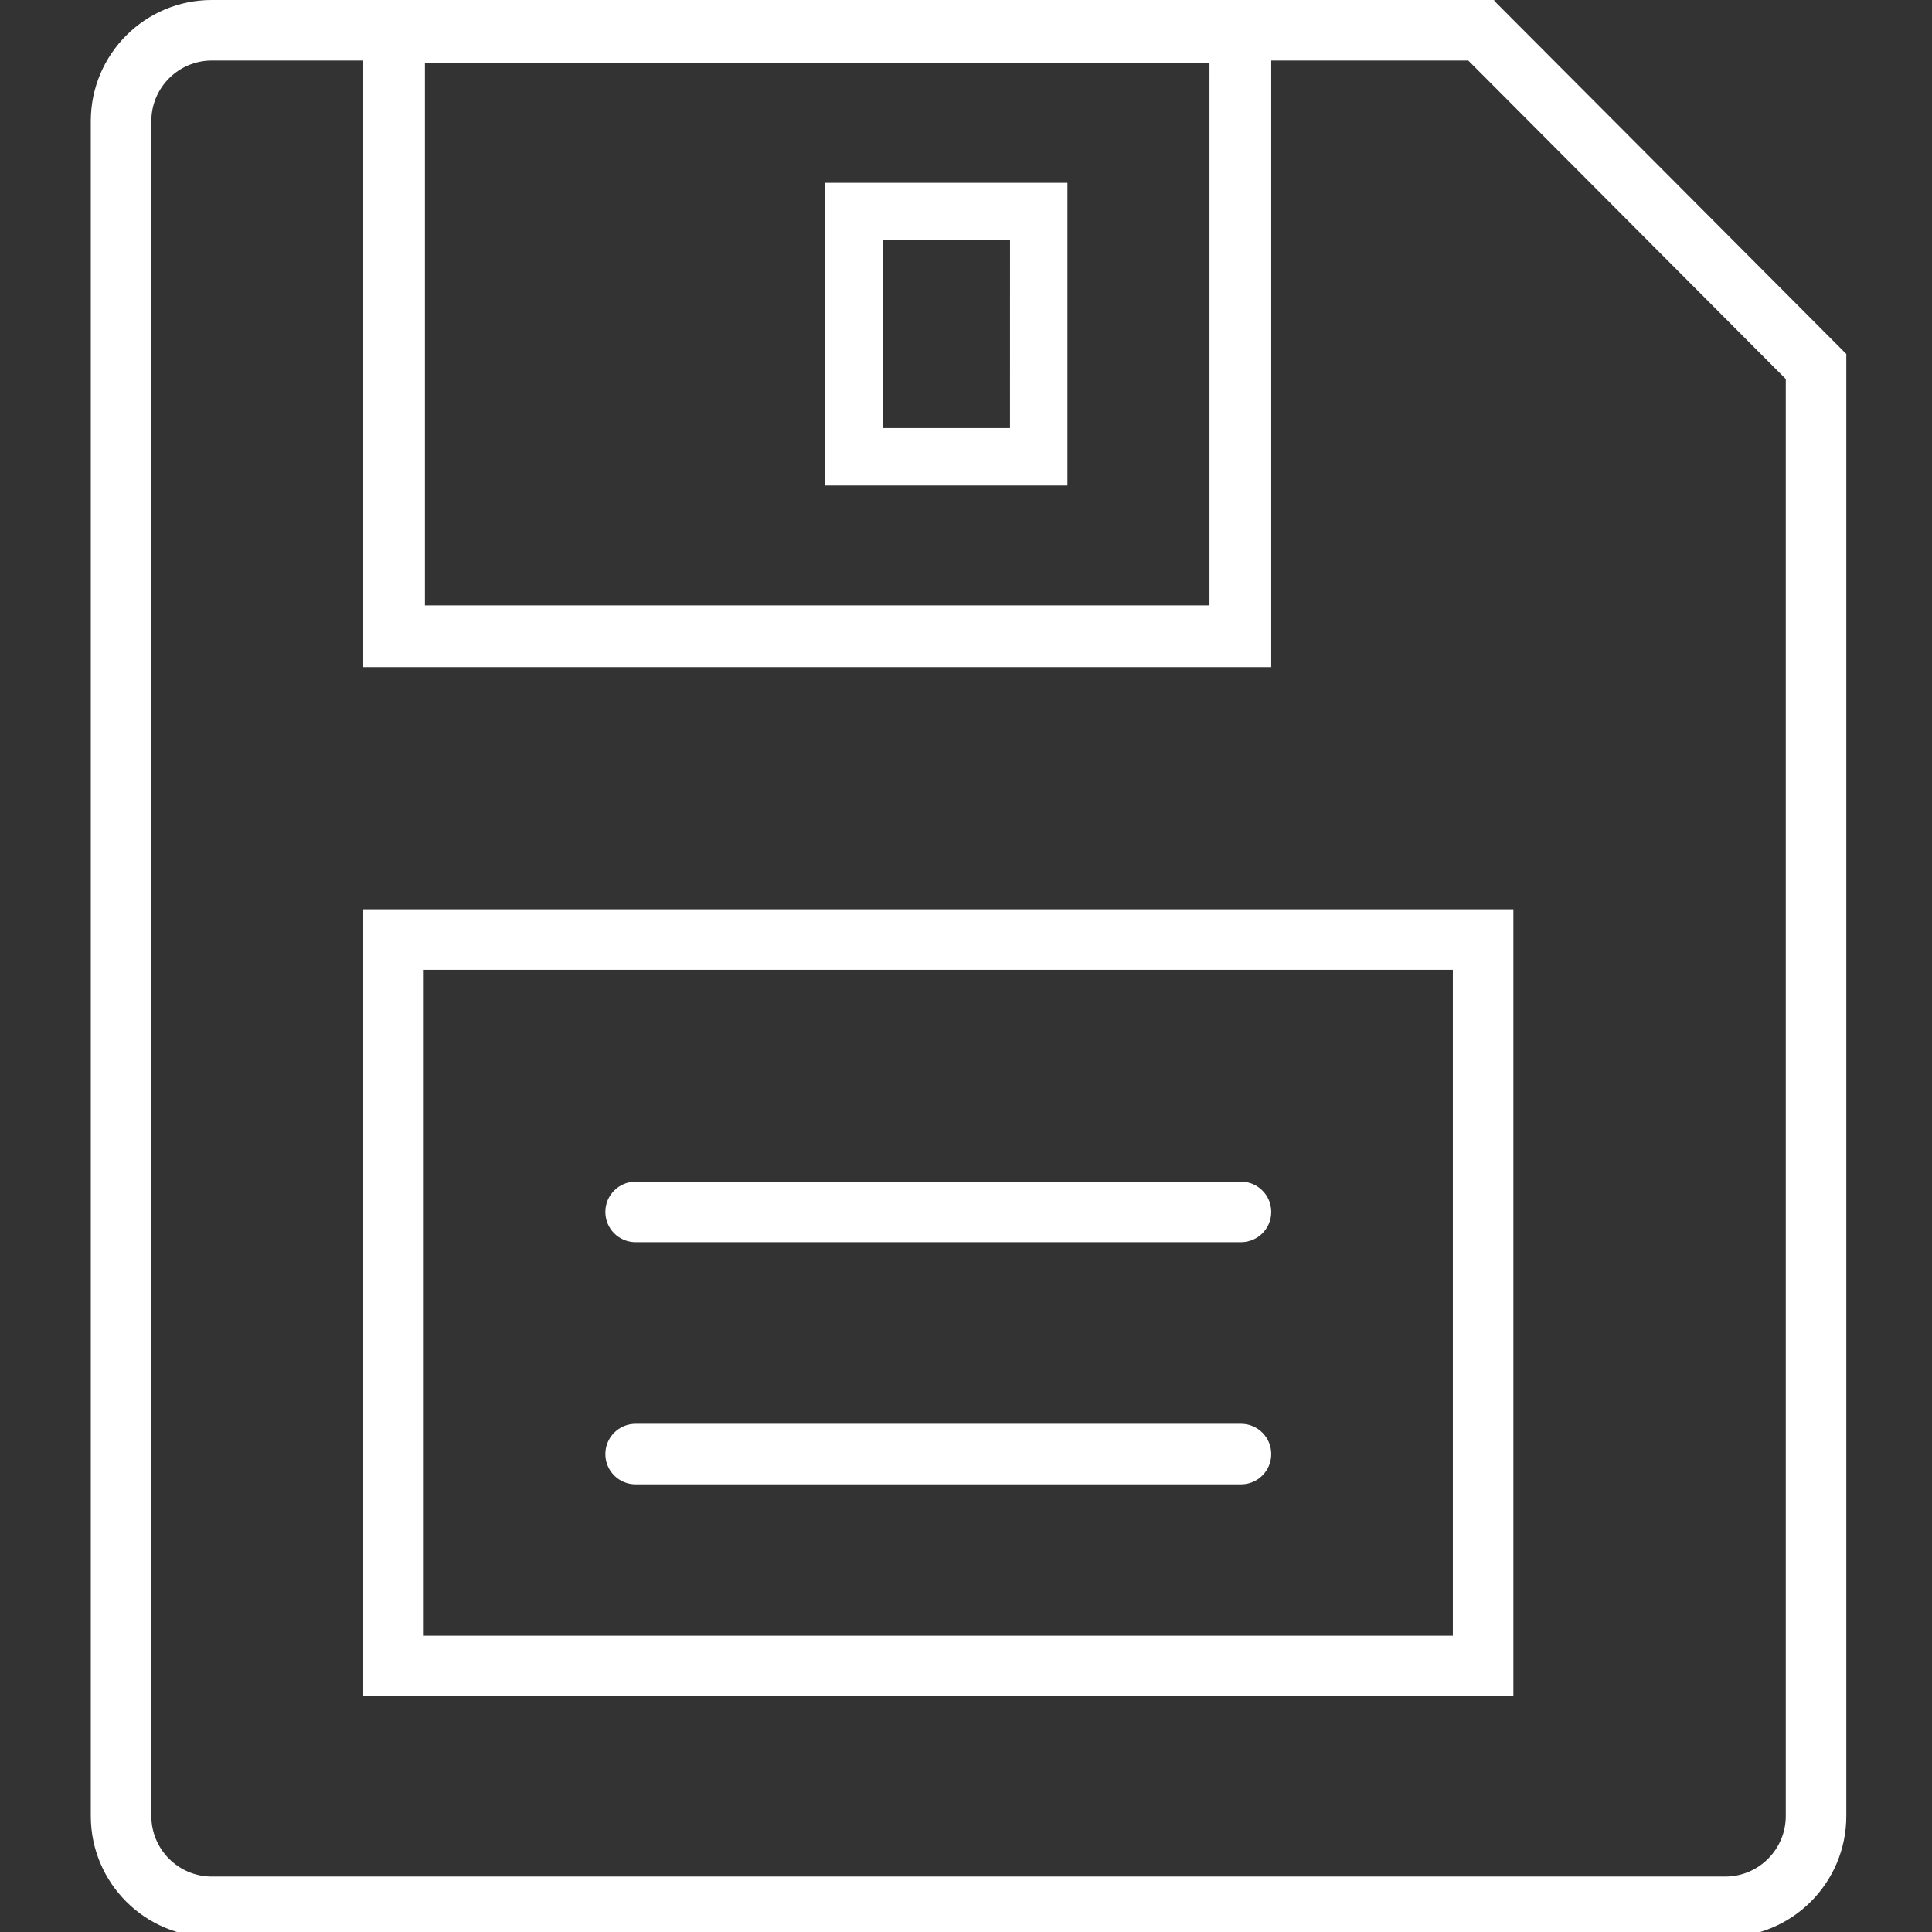
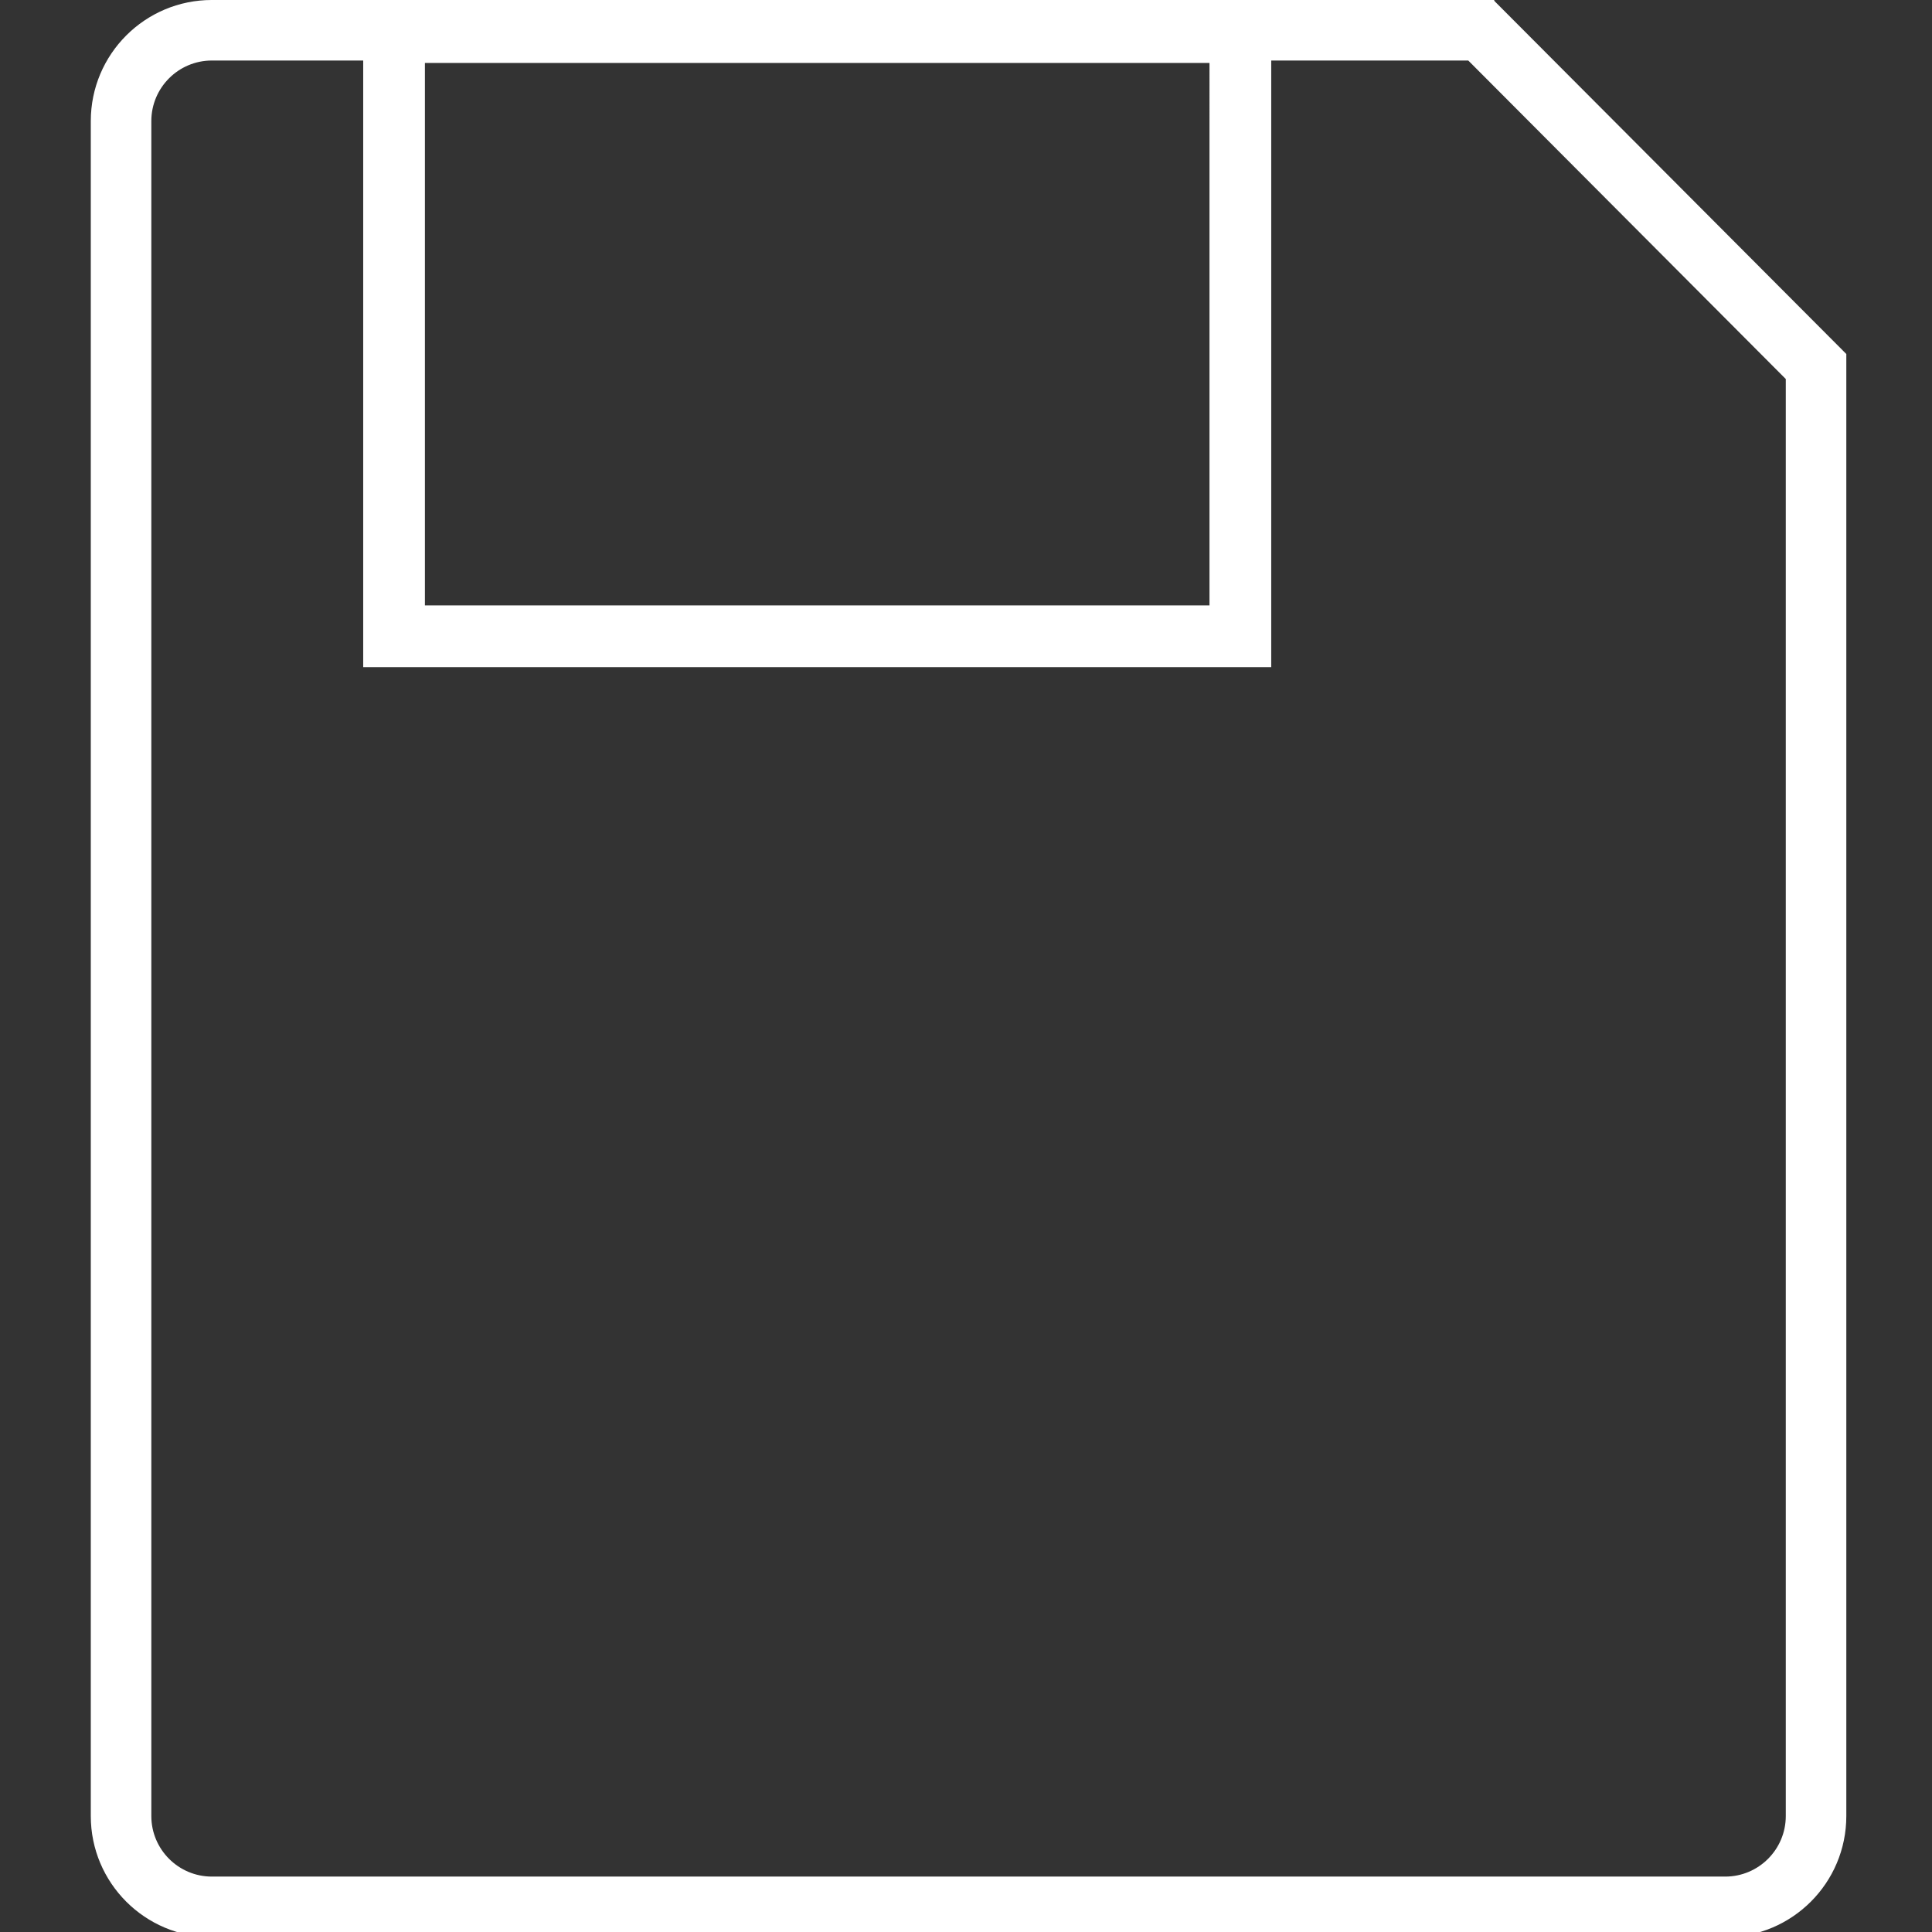
<svg xmlns="http://www.w3.org/2000/svg" width="400mm" height="400mm" viewBox="0 0 400 400" version="1.1" id="SVGRoot" xml:space="preserve">
  <rect x="0" y="0" width="400" height="400" fill="#333333" stroke="none" />
  <defs id="defs1947" />
  <g id="layer1">
    <g id="g639" style="display:inline;mix-blend-mode:overlay;fill:#000000" transform="matrix(33.333,0,0,33.333,-200,-200)">
      <g style="fill:#ffffff" id="g2051" transform="matrix(0.188,0,0,0.188,6,6)">
        <g id="Floppy-disk" style="fill:#ffffff">
-           <path d="m 35.267,6.041 h -8 v 10 h 8 z m -1.898,8.102 H 29.165 V 7.939 h 4.205 z" id="path2029" style="fill:#ffffff" />
-           <path d="M 41,47.041 H 21 c -0.553,0 -1,0.447 -1,1 0,0.553 0.447,1 1,1 h 20 c 0.553,0 1,-0.447 1,-1 0,-0.553 -0.447,-1 -1,-1 z" id="path2031" style="fill:#ffffff" />
-           <path d="M 41,39.041 H 21 c -0.553,0 -1,0.447 -1,1 0,0.553 0.447,1 1,1 h 20 c 0.553,0 1,-0.447 1,-1 0,-0.553 -0.447,-1 -1,-1 z" id="path2033" style="fill:#ffffff" />
-           <path d="m 12,56.041 h 38 v -26 H 12 Z m 2,-24 h 34 v 22 H 14 Z" id="path2035" style="fill:#ffffff" />
          <path d="M 49.381,0.041 49.361,0 H 7 C 4.791,0 3,1.791 3,4 v 56 c 0,2.209 1.791,4 4,4 h 50 c 2.209,0 4,-1.791 4,-4 V 11.696 Z m -9.421,2.039 V 20.002 H 14.039 V 2.08 Z M 59,60 c 0,1.103 -0.897,2 -2,2 H 7 C 5.897,62 5,61.103 5,60 V 4 C 5,2.897 5.897,2 7,2 h 5 V 22.041 H 42 V 2 h 6.51 L 59,12.523 Z" id="path2037" style="fill:#ffffff" />
        </g>
      </g>
    </g>
  </g>
</svg>